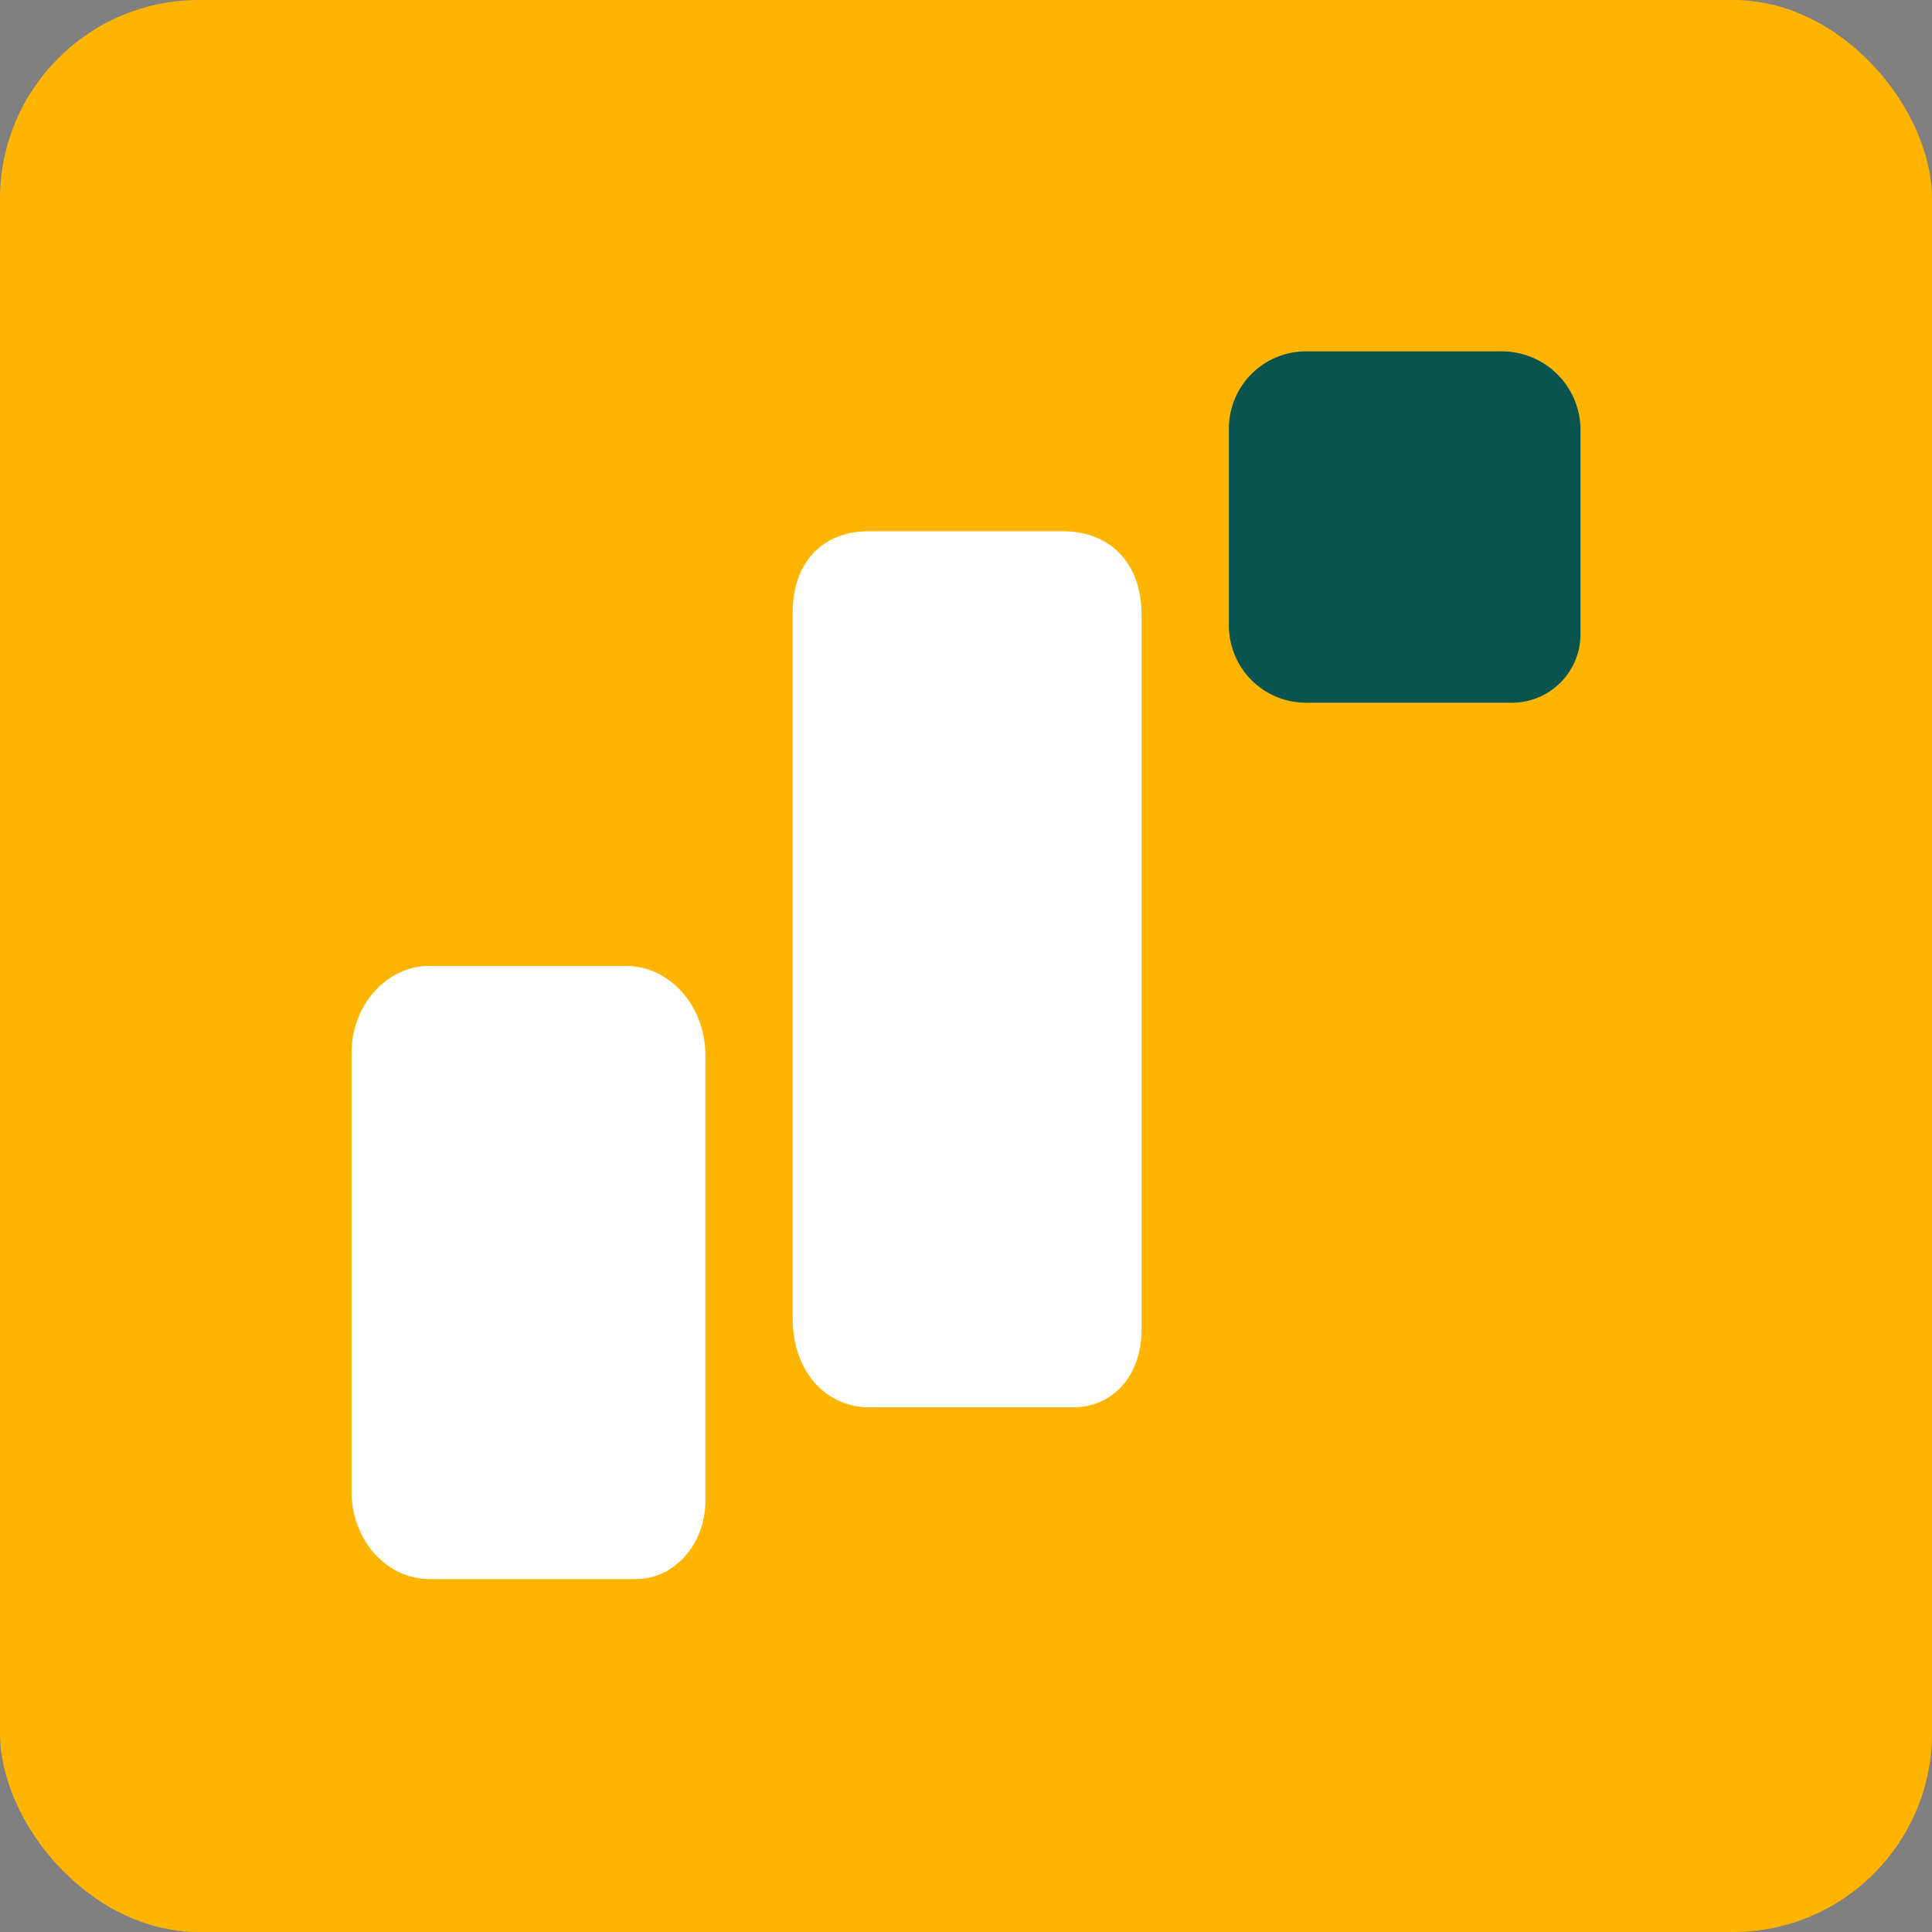
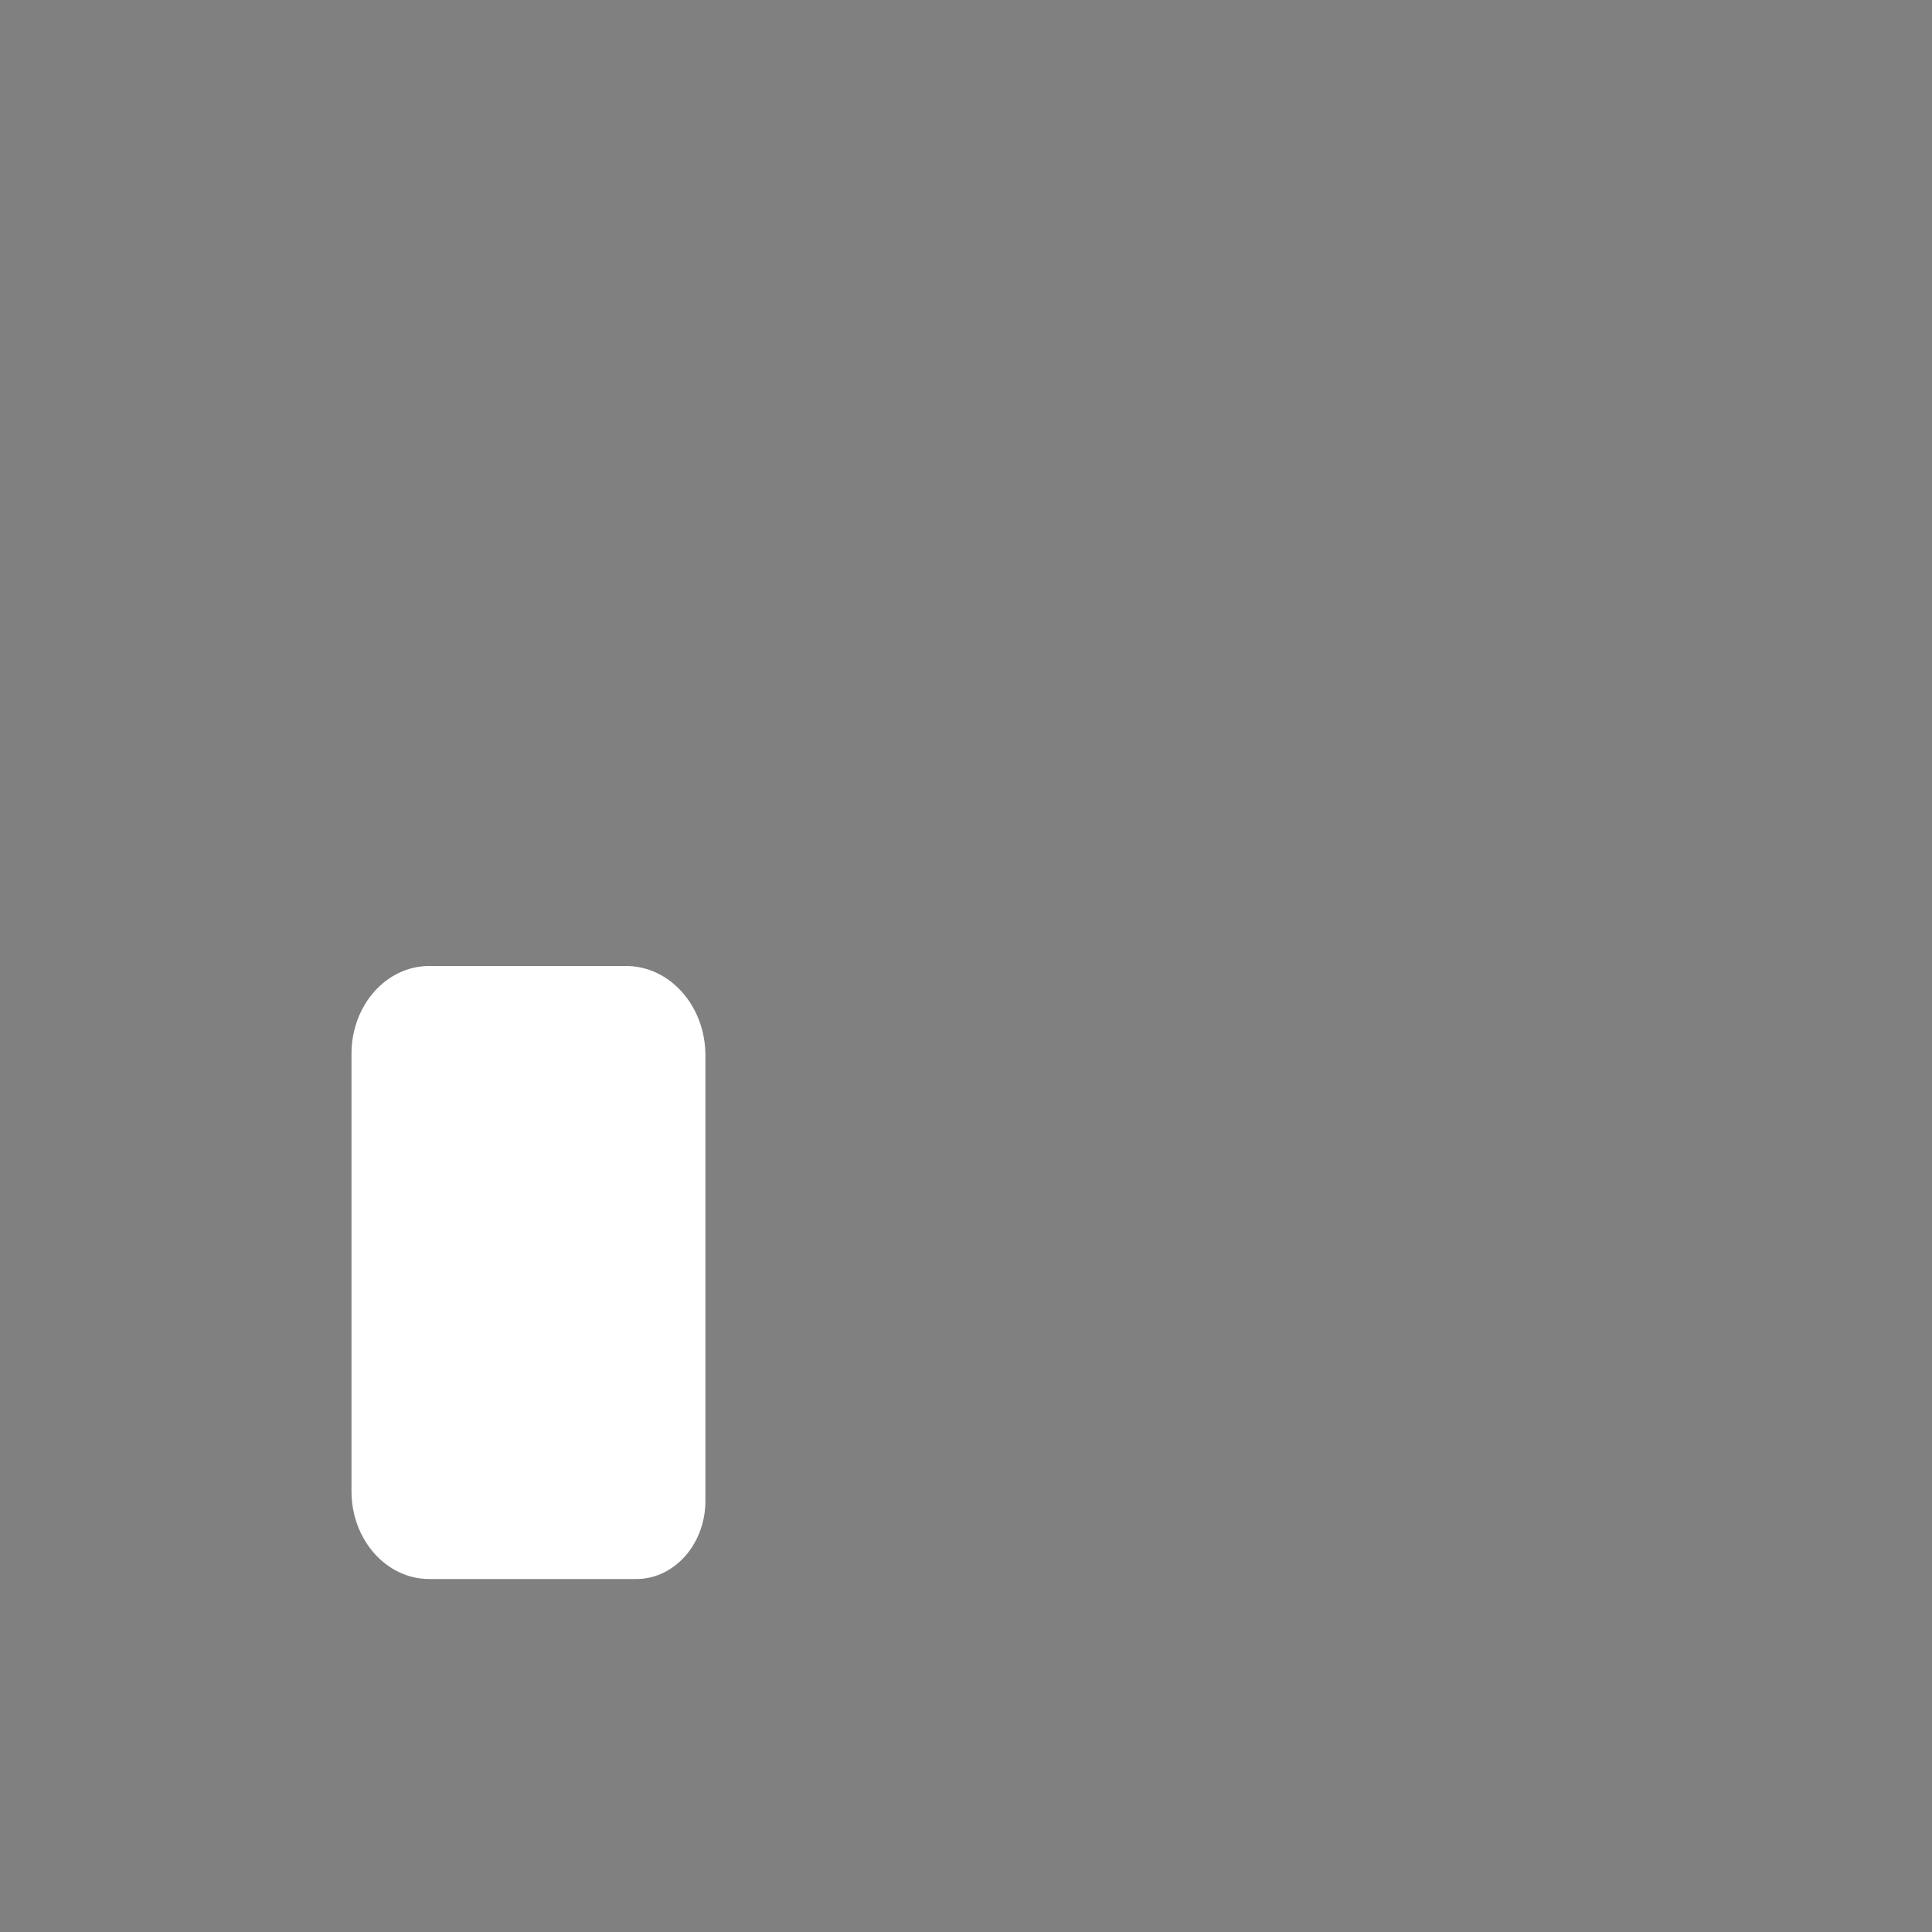
<svg xmlns="http://www.w3.org/2000/svg" id="Layer_1" data-name="Layer 1" viewBox="0 0 143.46 143.46">
  <rect x="0" y="0" width="143.46" height="143.46" fill="#808080" stroke="none" />
  <defs>
    <style>.cls-1{fill:#ffb500;}.cls-2{fill:#09544f;}.cls-3{fill:#fff;}</style>
  </defs>
-   <rect class="cls-1" width="143.46" height="143.46" rx="14.77" />
-   <path class="cls-2" d="M91.25,31.82V46.45A5.73,5.73,0,0,0,97,52.18h15.27a5.09,5.09,0,0,0,5.09-5.1V31.94a5.84,5.84,0,0,0-5.84-5.85H97A5.73,5.73,0,0,0,91.25,31.82Z" />
  <path class="cls-3" d="M26.1,78.24v32.49c0,3.6,2.58,6.52,5.77,6.52H47.25c2.83,0,5.13-2.6,5.13-5.8V78.37c0-3.67-2.64-6.64-5.89-6.64H31.87C28.68,71.73,26.1,74.65,26.1,78.24Z" />
-   <path class="cls-3" d="M58.86,45.5V97.88c0,4.05,2.54,6.62,5.69,6.62H79.71c2.79,0,5.06-2.2,5.06-5.81v-53c0-4.14-2.6-6.24-5.81-6.24H64.55C61.4,39.41,58.86,41.45,58.86,45.5Z" />
</svg>